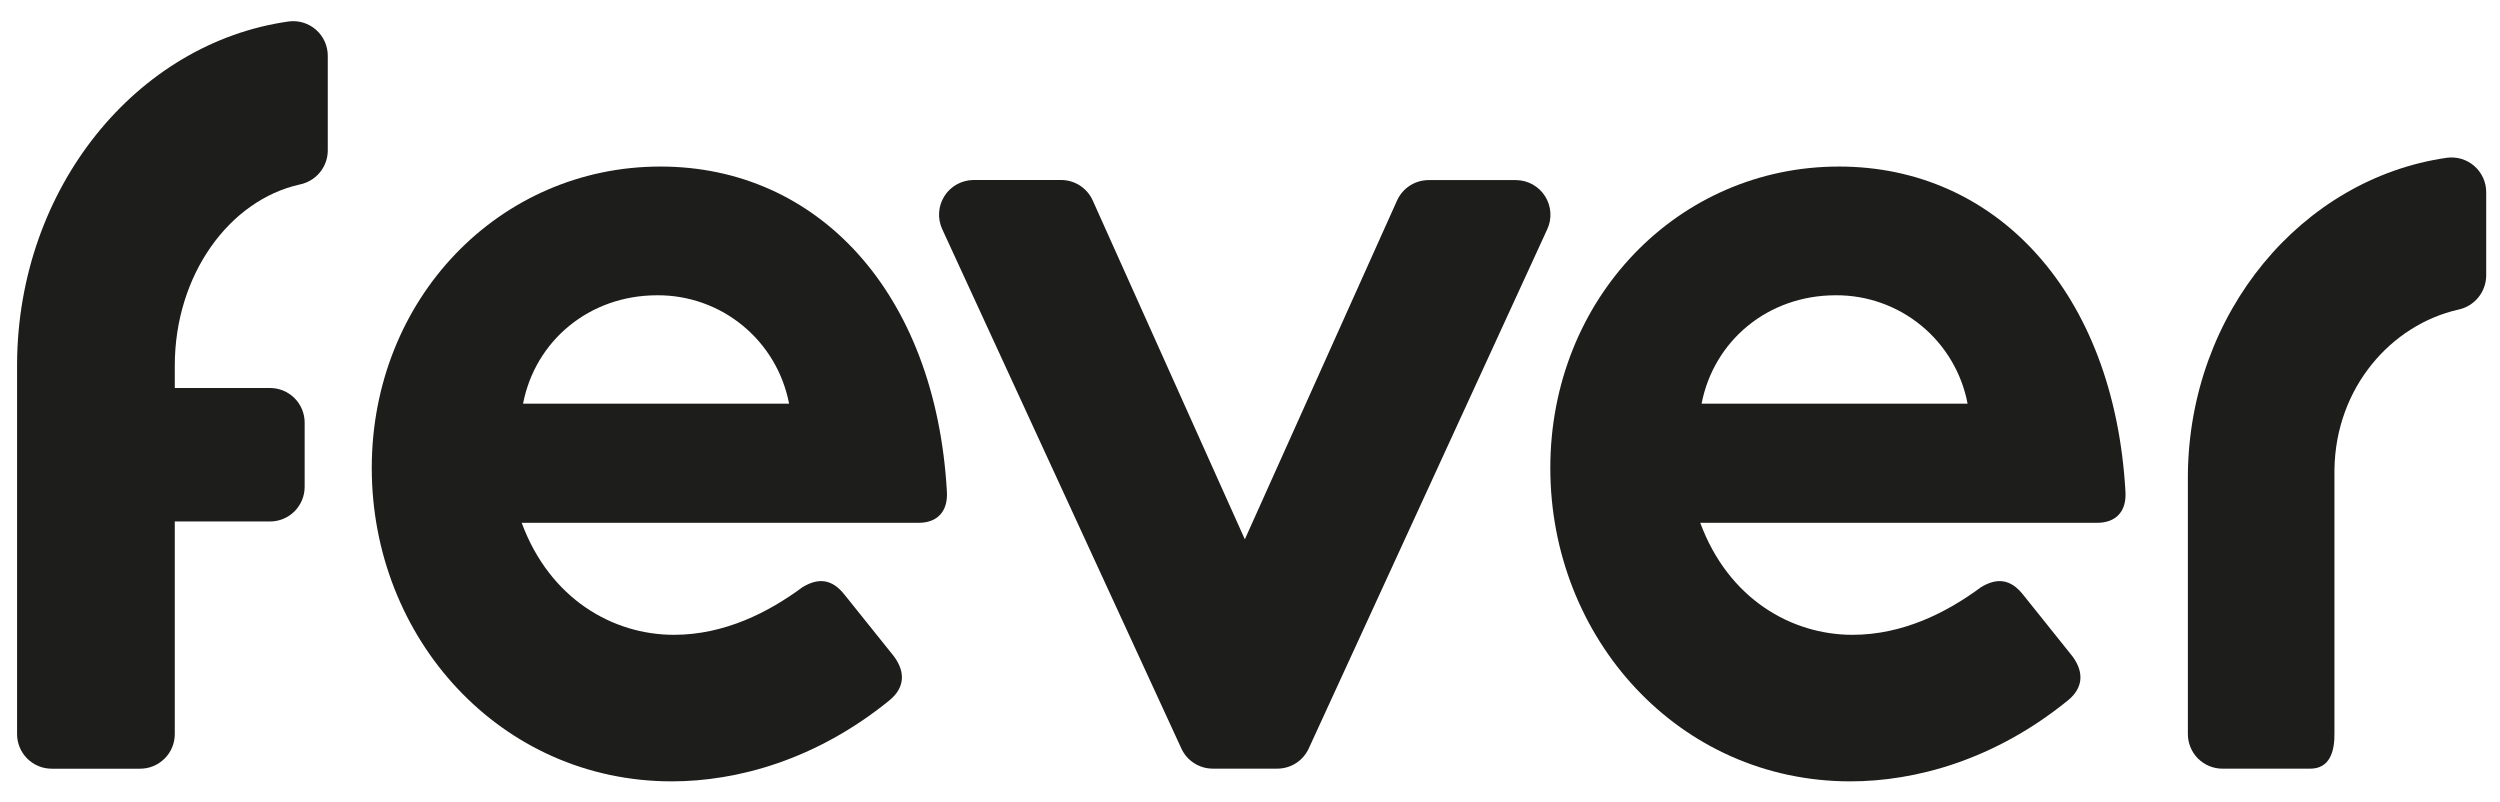
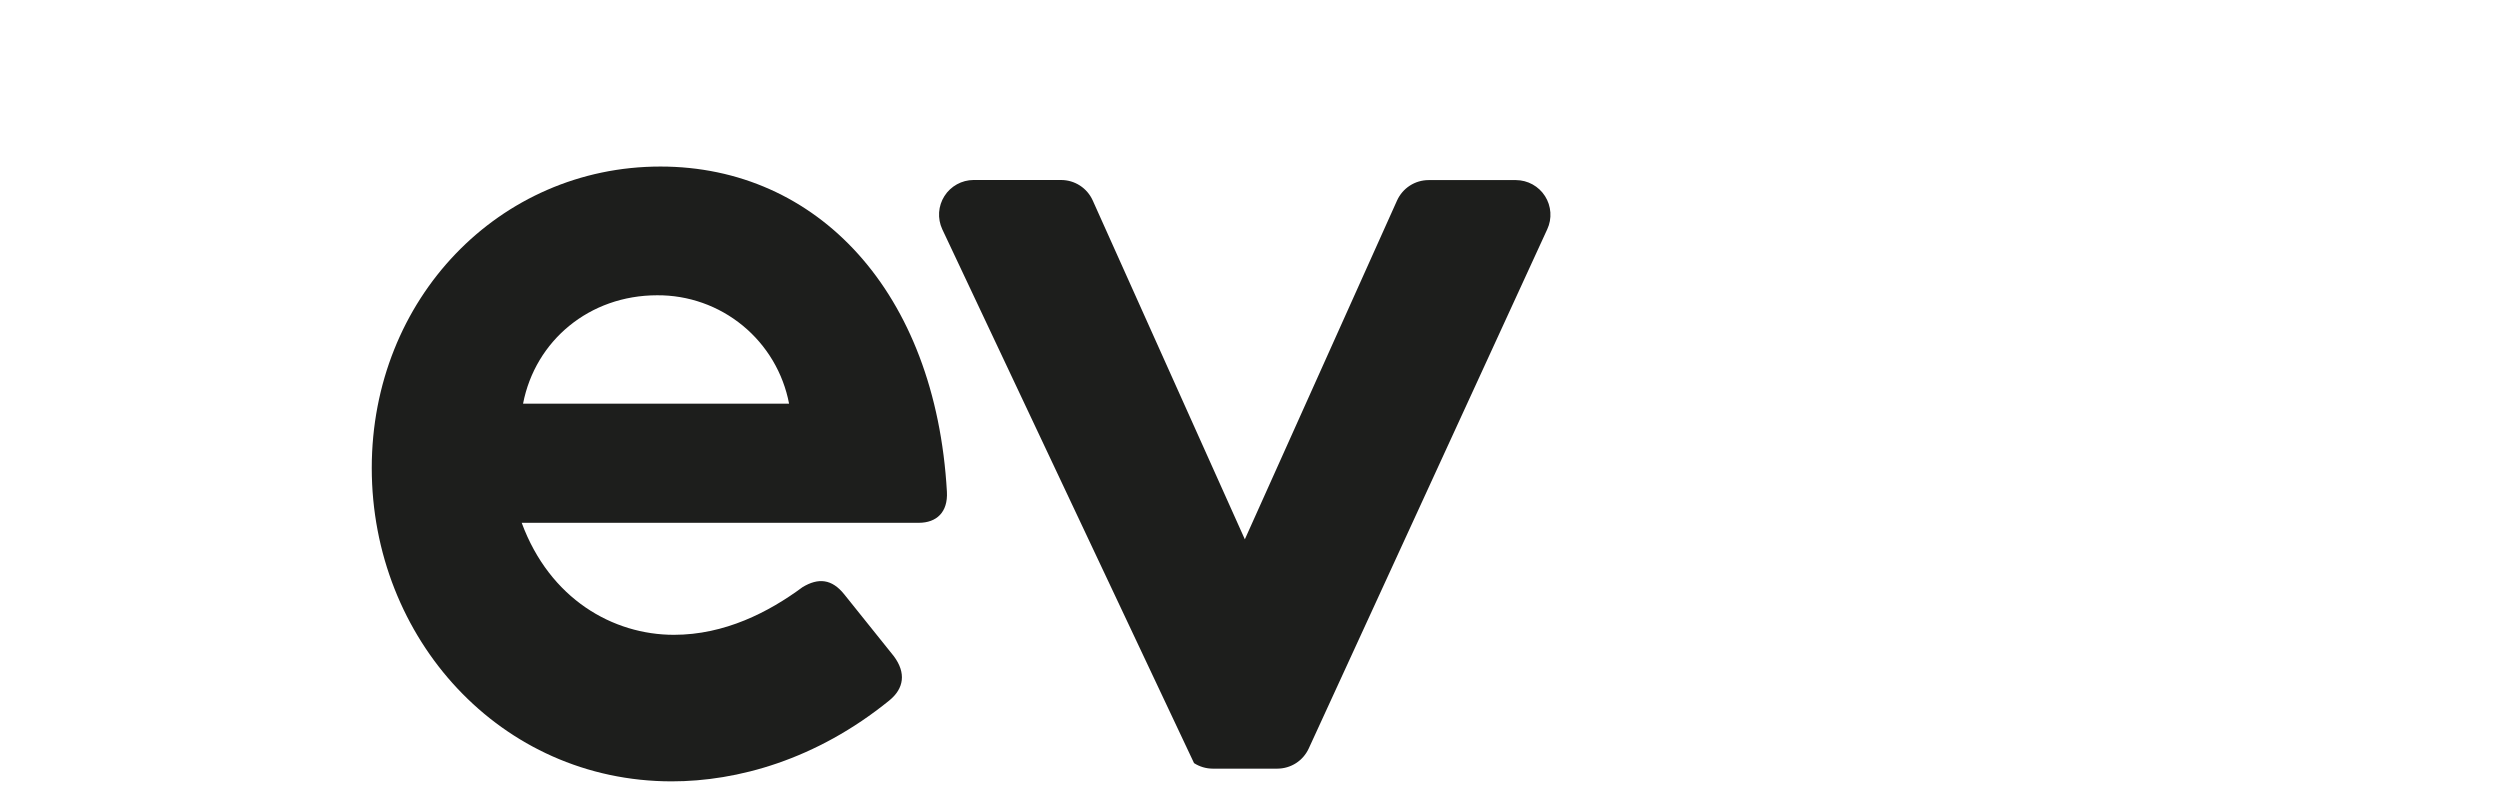
<svg xmlns="http://www.w3.org/2000/svg" width="81" height="26" viewBox="0 0 81 26" fill="none">
  <g clip-path="url(#clip0_241_12380)">
-     <path d="M70.887 15.393V23.783C70.887 24.081 71.005 24.366 71.215 24.577C71.426 24.787 71.711 24.905 72.009 24.905H74.85C75.48 24.905 75.65 24.357 75.636 23.727V15.208C75.677 12.547 77.483 10.522 79.648 10.032C79.9 9.98 80.127 9.843 80.291 9.645C80.456 9.446 80.548 9.198 80.553 8.94V6.227C80.553 6.067 80.519 5.908 80.453 5.762C80.386 5.615 80.289 5.485 80.168 5.379C80.048 5.274 79.906 5.195 79.752 5.149C79.598 5.103 79.436 5.09 79.277 5.112C74.576 5.787 70.93 10.132 70.887 15.393Z" fill="#1D1E1C" />
-     <path d="M40.333 17.474L45.264 6.497C45.353 6.3 45.497 6.132 45.678 6.015C45.86 5.897 46.072 5.835 46.288 5.835H49.117C49.305 5.836 49.49 5.884 49.655 5.975C49.819 6.066 49.958 6.196 50.059 6.355C50.16 6.513 50.219 6.695 50.232 6.882C50.245 7.07 50.21 7.258 50.131 7.428L42.403 24.251C42.313 24.445 42.171 24.61 41.991 24.726C41.812 24.841 41.603 24.903 41.389 24.904H39.289C39.076 24.903 38.867 24.841 38.687 24.725C38.508 24.61 38.365 24.445 38.276 24.251L30.528 7.425C30.45 7.255 30.415 7.067 30.427 6.879C30.44 6.692 30.499 6.511 30.6 6.352C30.701 6.193 30.84 6.063 31.005 5.972C31.169 5.881 31.354 5.833 31.542 5.832H34.38C34.596 5.832 34.808 5.894 34.99 6.012C35.171 6.129 35.315 6.297 35.404 6.494L40.333 17.474Z" fill="#1D1E1C" />
+     <path d="M40.333 17.474L45.264 6.497C45.353 6.3 45.497 6.132 45.678 6.015C45.86 5.897 46.072 5.835 46.288 5.835H49.117C49.305 5.836 49.49 5.884 49.655 5.975C49.819 6.066 49.958 6.196 50.059 6.355C50.16 6.513 50.219 6.695 50.232 6.882C50.245 7.07 50.21 7.258 50.131 7.428L42.403 24.251C42.313 24.445 42.171 24.61 41.991 24.726C41.812 24.841 41.603 24.903 41.389 24.904H39.289C39.076 24.903 38.867 24.841 38.687 24.725L30.528 7.425C30.45 7.255 30.415 7.067 30.427 6.879C30.44 6.692 30.499 6.511 30.6 6.352C30.701 6.193 30.84 6.063 31.005 5.972C31.169 5.881 31.354 5.833 31.542 5.832H34.38C34.596 5.832 34.808 5.894 34.99 6.012C35.171 6.129 35.315 6.297 35.404 6.494L40.333 17.474Z" fill="#1D1E1C" />
    <path d="M29.765 16.939H16.903C17.816 19.411 19.863 20.568 21.835 20.568C23.48 20.568 24.905 19.835 26.002 19.024C26.513 18.715 26.952 18.755 27.353 19.256L28.962 21.263C29.363 21.803 29.29 22.306 28.817 22.692C26.442 24.622 23.883 25.316 21.765 25.316C16.21 25.316 12.045 20.681 12.045 15.164C12.045 9.683 16.173 5.396 21.398 5.396C26.478 5.396 30.314 9.452 30.68 15.936C30.715 16.592 30.35 16.939 29.765 16.939ZM25.566 13.079C25.377 12.086 24.845 11.191 24.064 10.549C23.283 9.907 22.302 9.56 21.291 9.567C19.099 9.567 17.343 11.034 16.947 13.079H25.566Z" fill="#1D1E1C" />
-     <path d="M67.95 16.939H55.088C56.002 19.411 58.048 20.568 60.02 20.568C61.665 20.568 63.09 19.835 64.186 19.024C64.697 18.715 65.136 18.755 65.539 19.256L67.146 21.263C67.547 21.803 67.475 22.306 67.001 22.692C64.626 24.622 62.068 25.316 59.949 25.316C54.394 25.316 50.23 20.681 50.23 15.164C50.23 9.683 54.358 5.396 59.583 5.396C64.663 5.396 68.499 9.452 68.865 15.936C68.903 16.592 68.535 16.939 67.95 16.939ZM63.75 13.079C63.561 12.086 63.03 11.191 62.249 10.549C61.468 9.907 60.486 9.56 59.476 9.567C57.283 9.567 55.529 11.034 55.131 13.079H63.75Z" fill="#1D1E1C" />
-     <path d="M5.663 12.571V11.847C5.663 8.923 7.415 6.487 9.718 5.976C9.97 5.924 10.197 5.788 10.361 5.59C10.525 5.391 10.617 5.143 10.62 4.885V1.811C10.621 1.652 10.587 1.494 10.522 1.348C10.457 1.203 10.361 1.072 10.242 0.967C10.122 0.861 9.981 0.782 9.829 0.735C9.676 0.688 9.515 0.674 9.357 0.695C4.419 1.388 0.583 6.093 0.553 11.784V23.784C0.553 24.081 0.671 24.367 0.881 24.577C1.092 24.788 1.377 24.906 1.675 24.906H4.541C4.688 24.906 4.834 24.877 4.97 24.821C5.106 24.764 5.23 24.681 5.334 24.577C5.439 24.473 5.521 24.349 5.578 24.213C5.634 24.077 5.663 23.931 5.663 23.784V16.896H8.75C9.048 16.896 9.333 16.777 9.543 16.567C9.753 16.356 9.871 16.071 9.871 15.773V13.693C9.871 13.396 9.753 13.111 9.543 12.9C9.333 12.69 9.048 12.571 8.75 12.571H5.663Z" fill="#1D1E1C" />
  </g>
  <defs>
    <clipPath id="clip0_241_12380">
      <rect width="80" height="24.632" fill="white" transform="translate(0.553 0.684)" />
    </clipPath>
  </defs>
</svg>